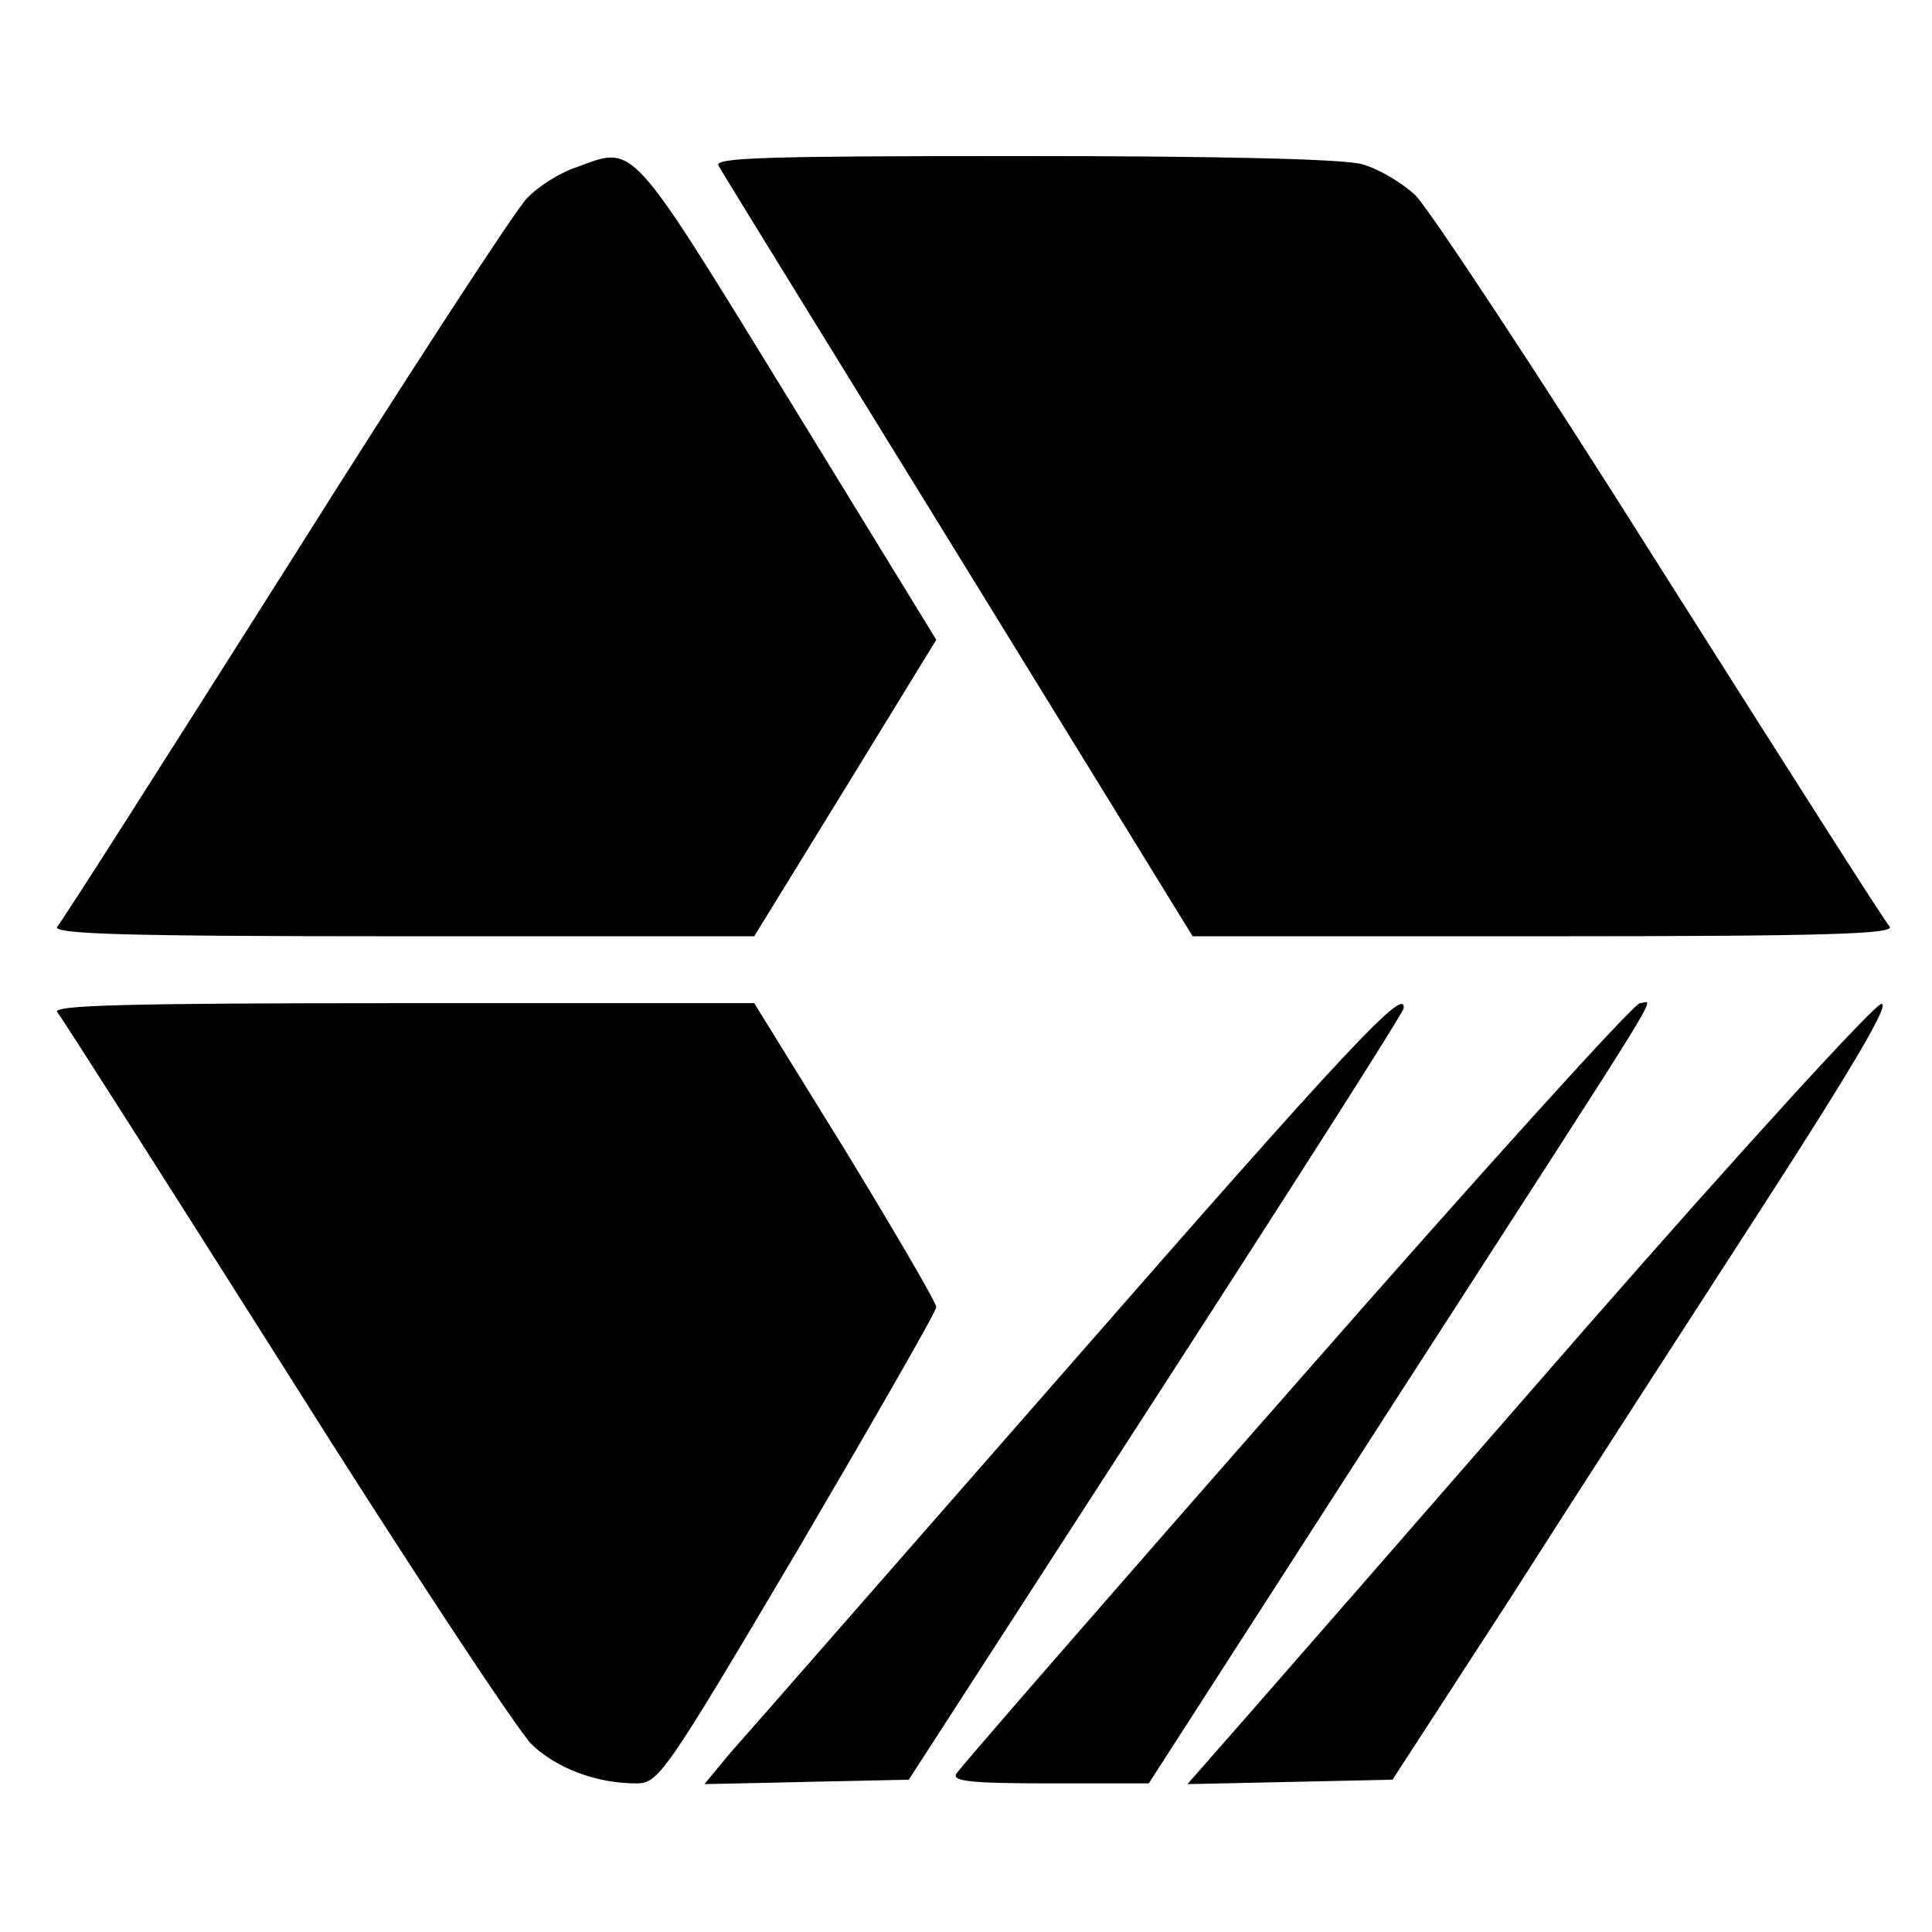
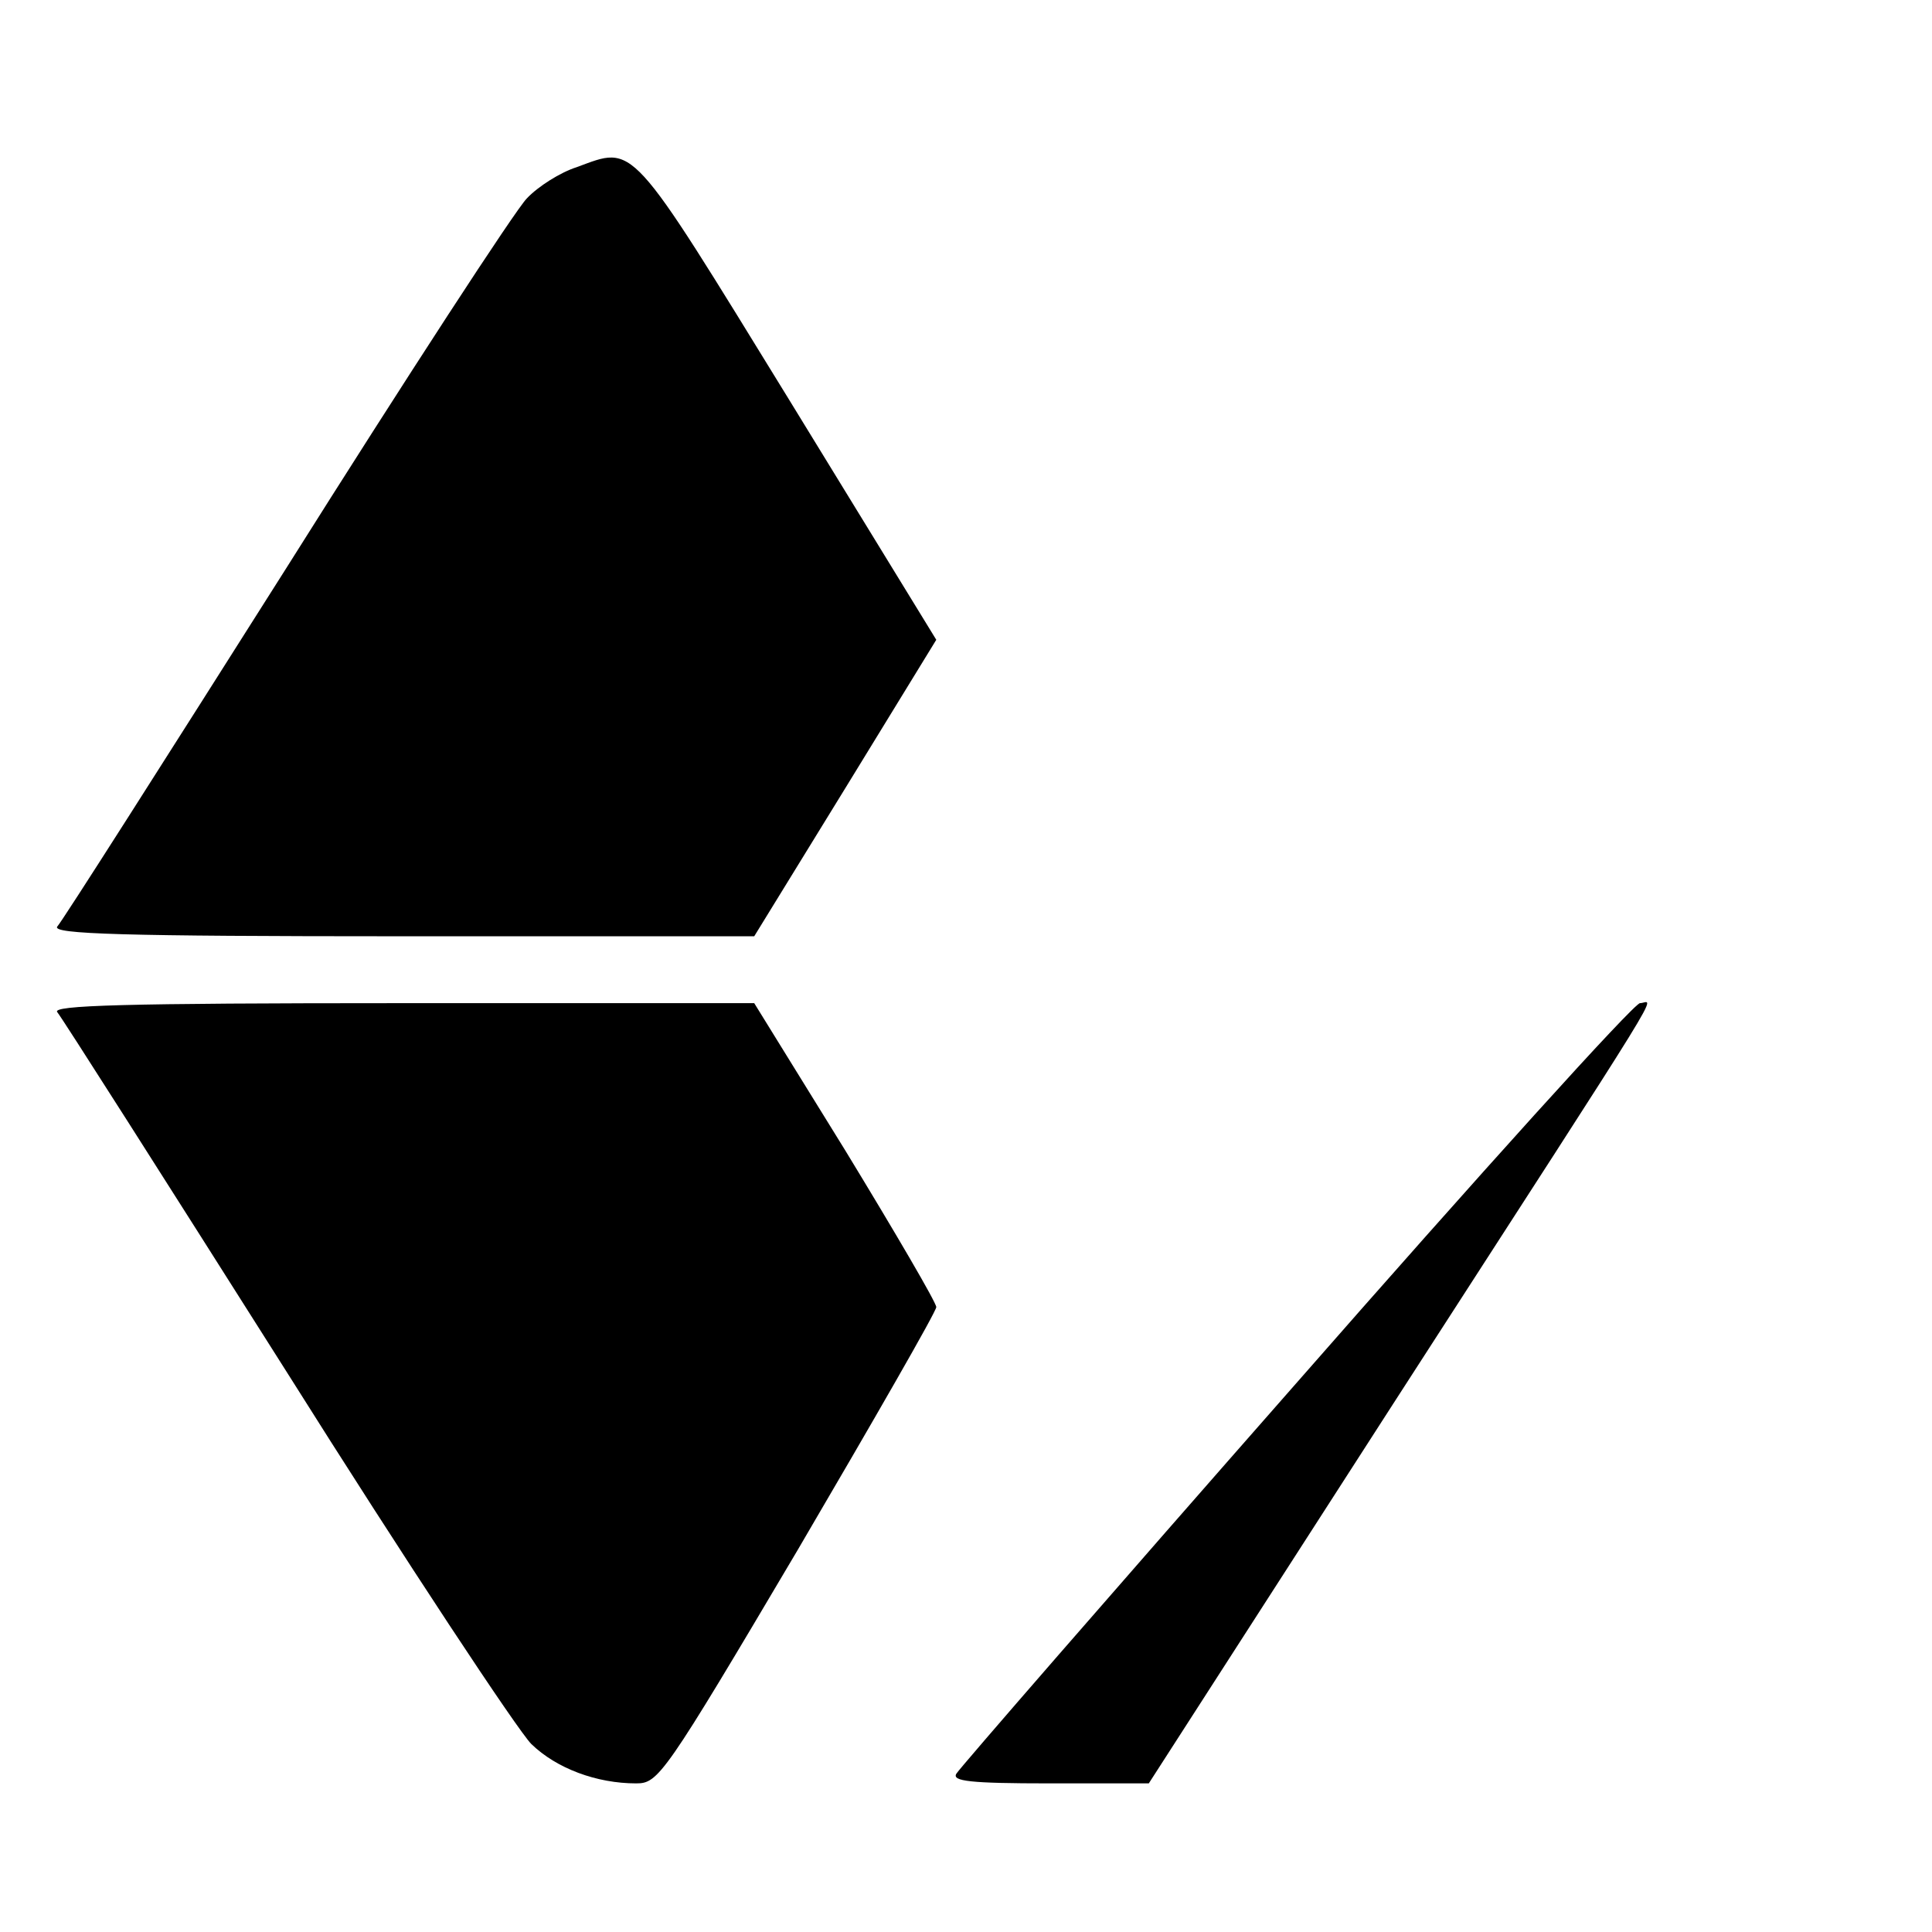
<svg xmlns="http://www.w3.org/2000/svg" version="1.0" width="260pt" height="260pt" viewBox="0 0 260 260" preserveAspectRatio="xMidYMid meet">
  <g transform="translate(0,260) scale(0.1,-0.1)" fill="#000000" stroke="none">
    <path d="M776 2375 c-22 -7 -52 -26 -67 -42 -15 -15 -161 -239 -324 -498 -164 -259 -302 -476 -308 -482 -7 -10 87 -13 464 -13 l474 0 123 200 122 199 -198 323 c-217 353 -207 342 -286 313z" />
-     <path d="M967 2377 c4 -8 150 -244 323 -525 l315 -512 474 0 c377 0 471 3 464 13 -6 6 -144 223 -308 482 -163 259 -312 484 -330 502 -18 17 -50 36 -72 42 -24 7 -191 11 -456 11 -347 0 -417 -2 -410 -13z" />
    <path d="M77 1238 c6 -7 144 -224 308 -483 163 -259 312 -484 330 -502 34 -33 88 -53 141 -53 30 0 37 9 218 315 102 174 186 320 186 326 0 6 -55 100 -122 210 l-123 199 -474 0 c-377 0 -471 -3 -464 -12z" />
-     <path d="M1440 763 c-234 -267 -440 -503 -459 -524 l-33 -40 137 3 138 3 333 515 c183 283 333 518 333 523 3 31 -75 -52 -449 -480z" />
    <path d="M1744 738 c-247 -281 -453 -518 -457 -525 -6 -10 18 -13 125 -13 l134 0 329 511 c384 595 350 539 332 539 -8 0 -216 -230 -463 -512z" />
-     <path d="M2135 814 c-209 -240 -415 -476 -458 -525 l-79 -90 138 3 138 3 159 245 c86 135 238 370 337 523 124 192 174 277 162 276 -9 0 -187 -195 -397 -435z" />
  </g>
</svg>